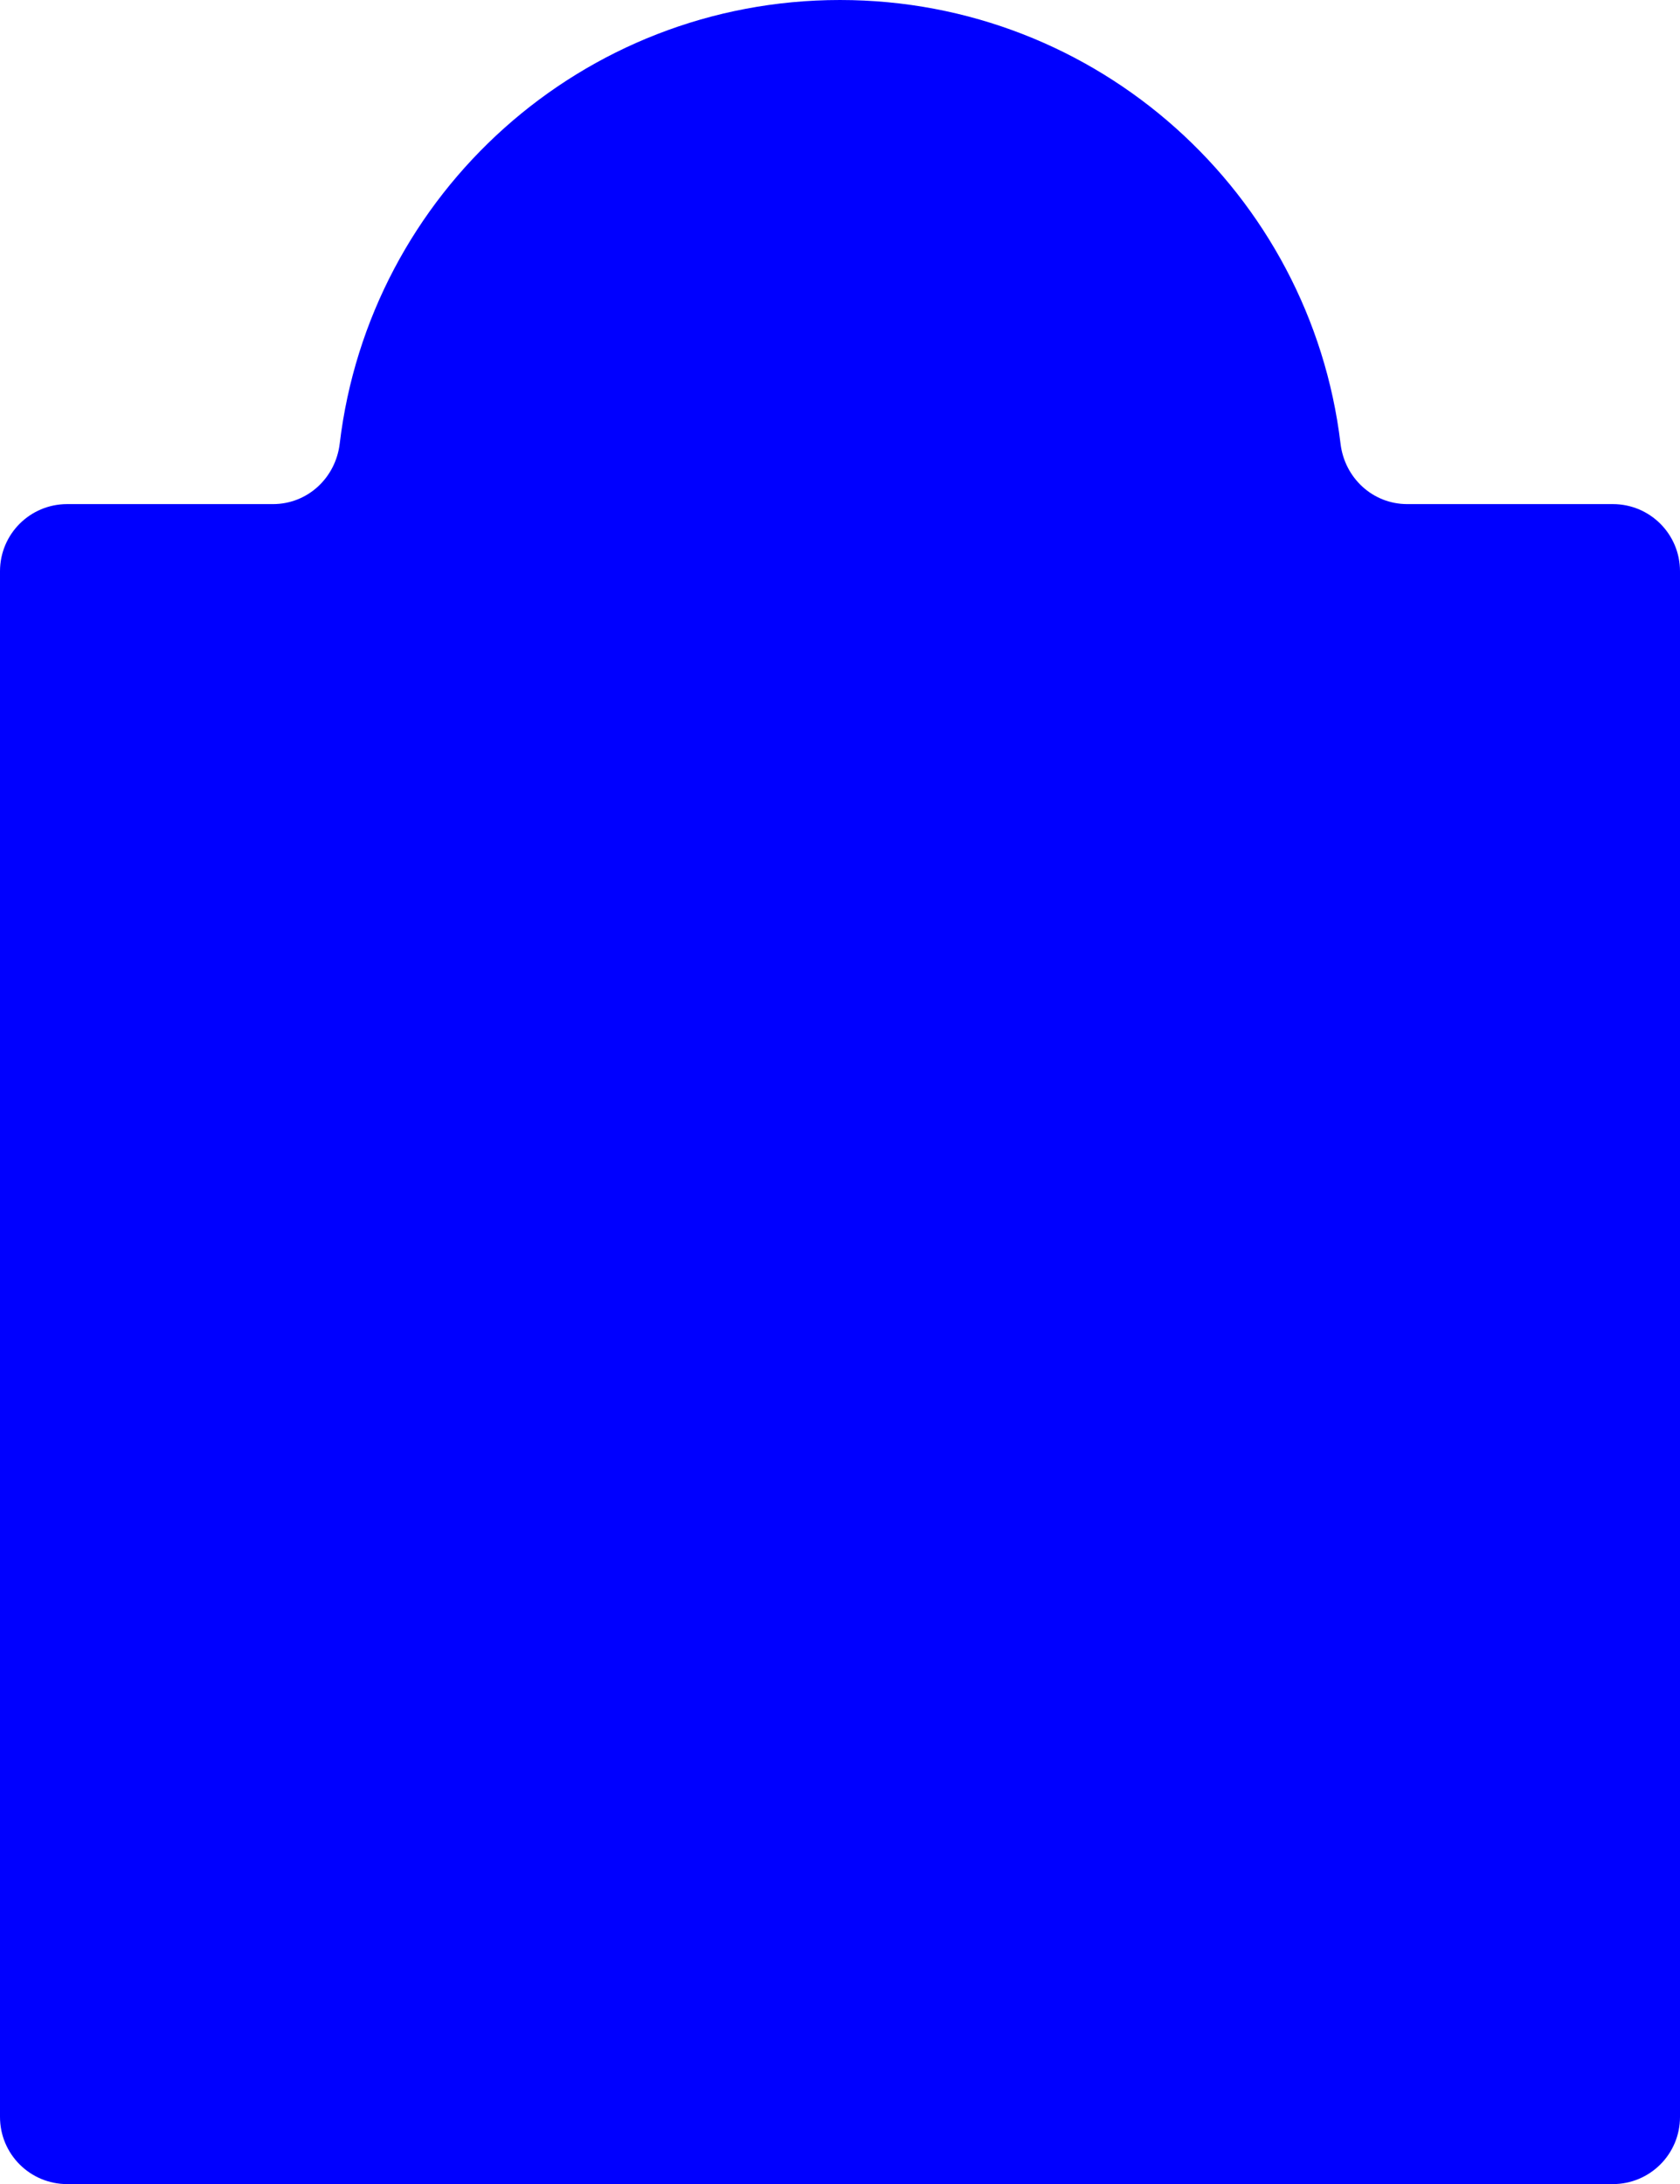
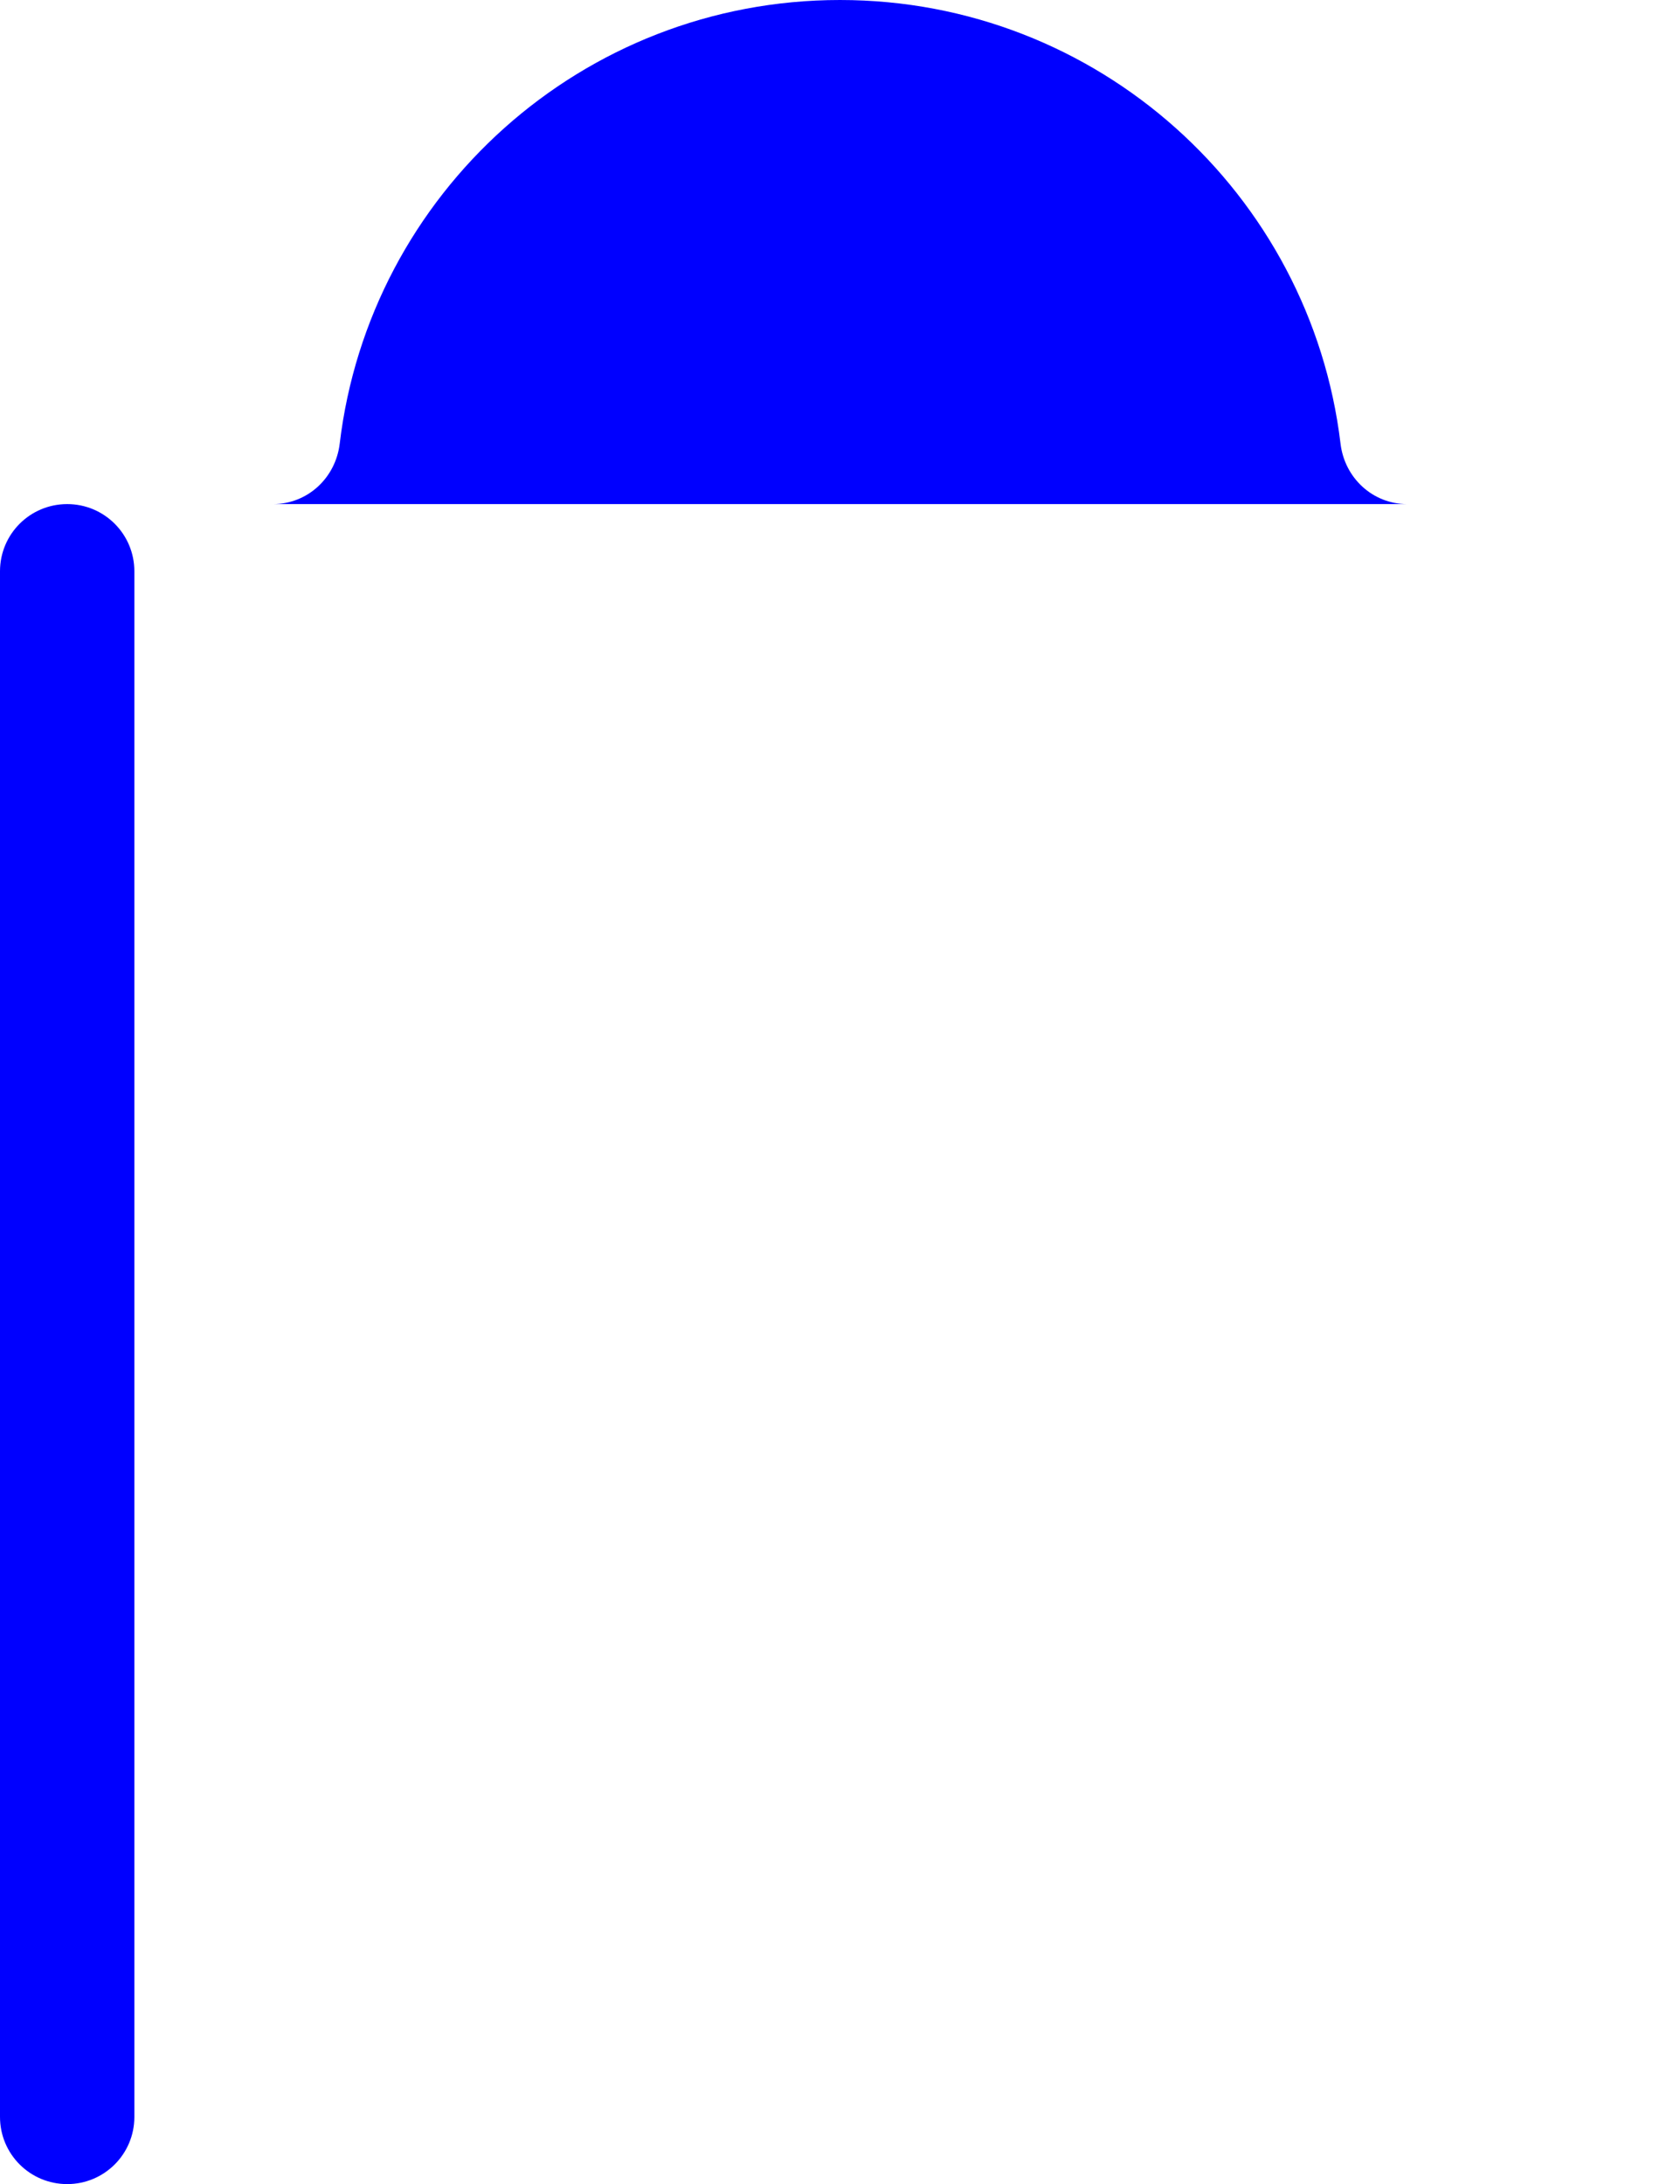
<svg xmlns="http://www.w3.org/2000/svg" id="Layer_2" data-name="Layer 2" viewBox="0 0 70.52 91.68">
  <defs>
    <style>
      .cls-1 {
        fill: blue;
        stroke-width: 0px;
      }
    </style>
  </defs>
  <g id="Layer_1-2" data-name="Layer 1">
-     <path class="cls-1" d="M59.07,21.16c-1.45,0-2.63-1.1-2.8-2.54C55.01,8.13,46.09,0,35.26,0S15.51,8.13,14.26,18.62c-.17,1.44-1.35,2.54-2.8,2.54H2.82c-1.56,0-2.82,1.26-2.82,2.82v64.88c0,1.56,1.26,2.82,2.82,2.82h64.88c1.56,0,2.82-1.26,2.82-2.82V23.98c0-1.56-1.26-2.82-2.82-2.82h-8.64Z" />
+     <path class="cls-1" d="M59.07,21.16c-1.45,0-2.63-1.1-2.8-2.54C55.01,8.13,46.09,0,35.26,0S15.51,8.13,14.26,18.62c-.17,1.44-1.35,2.54-2.8,2.54H2.82c-1.56,0-2.82,1.26-2.82,2.82v64.88c0,1.56,1.26,2.82,2.82,2.82c1.56,0,2.82-1.26,2.82-2.82V23.98c0-1.56-1.26-2.82-2.82-2.82h-8.64Z" />
  </g>
</svg>